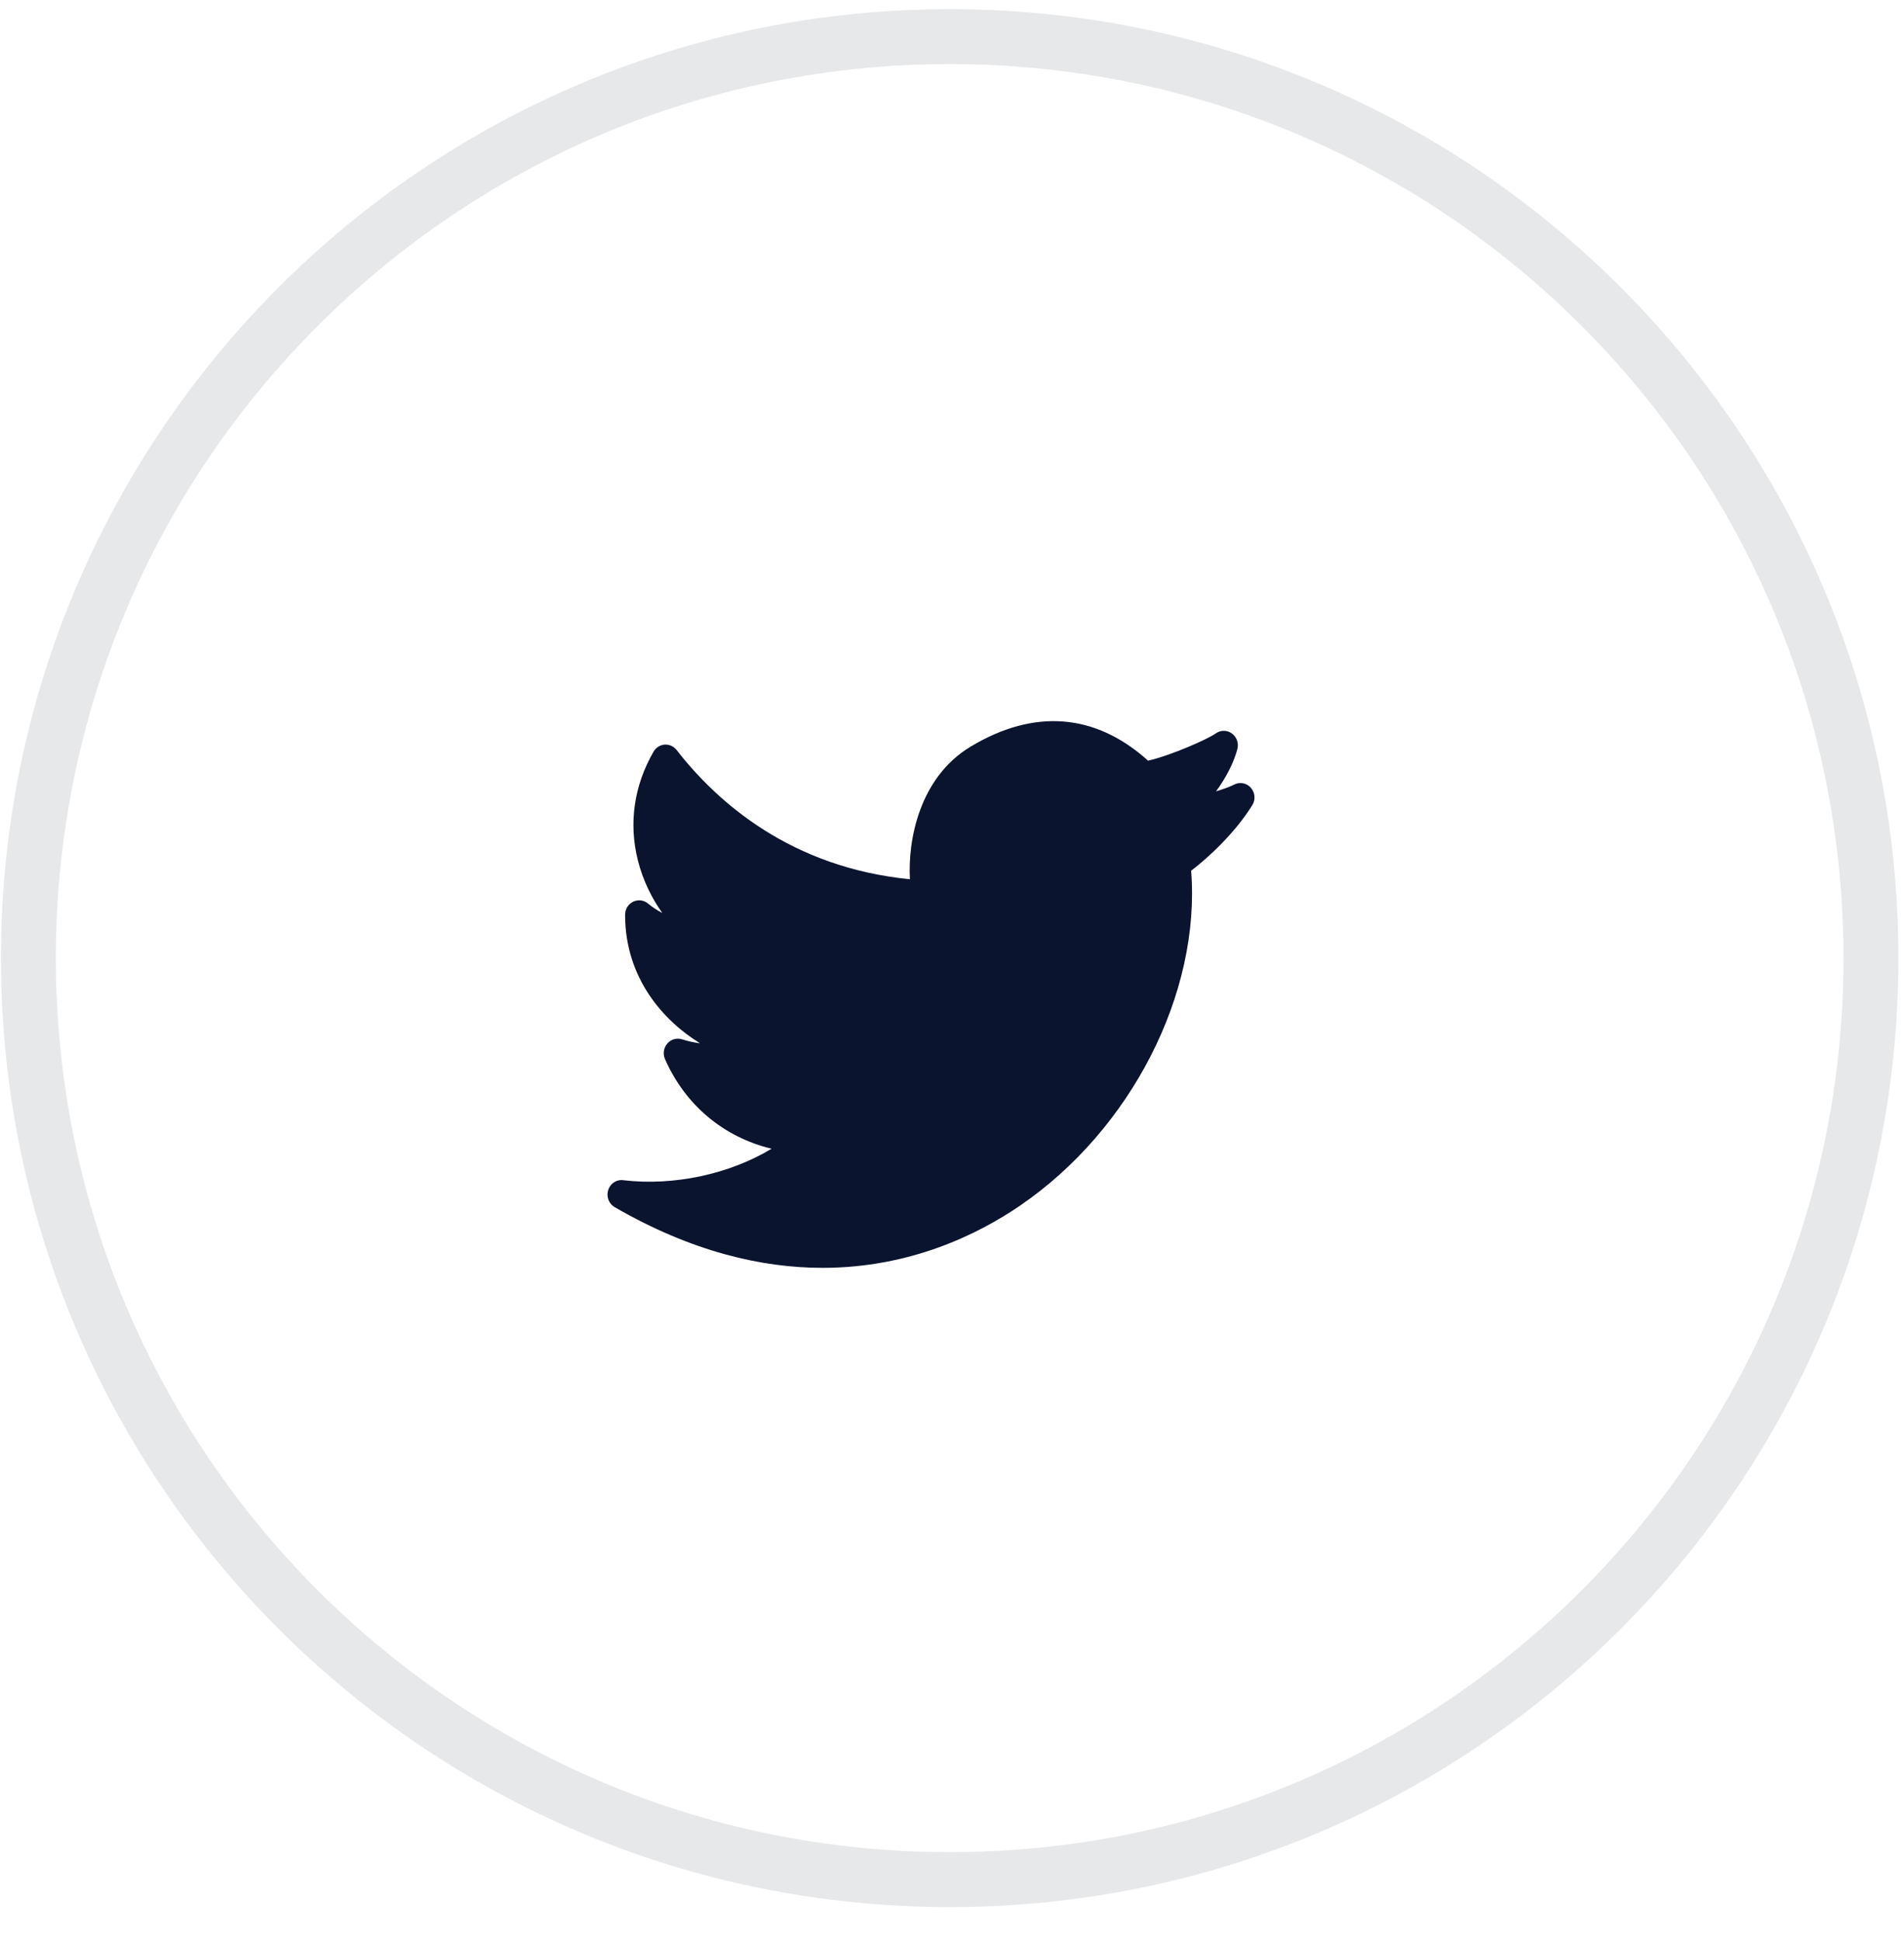
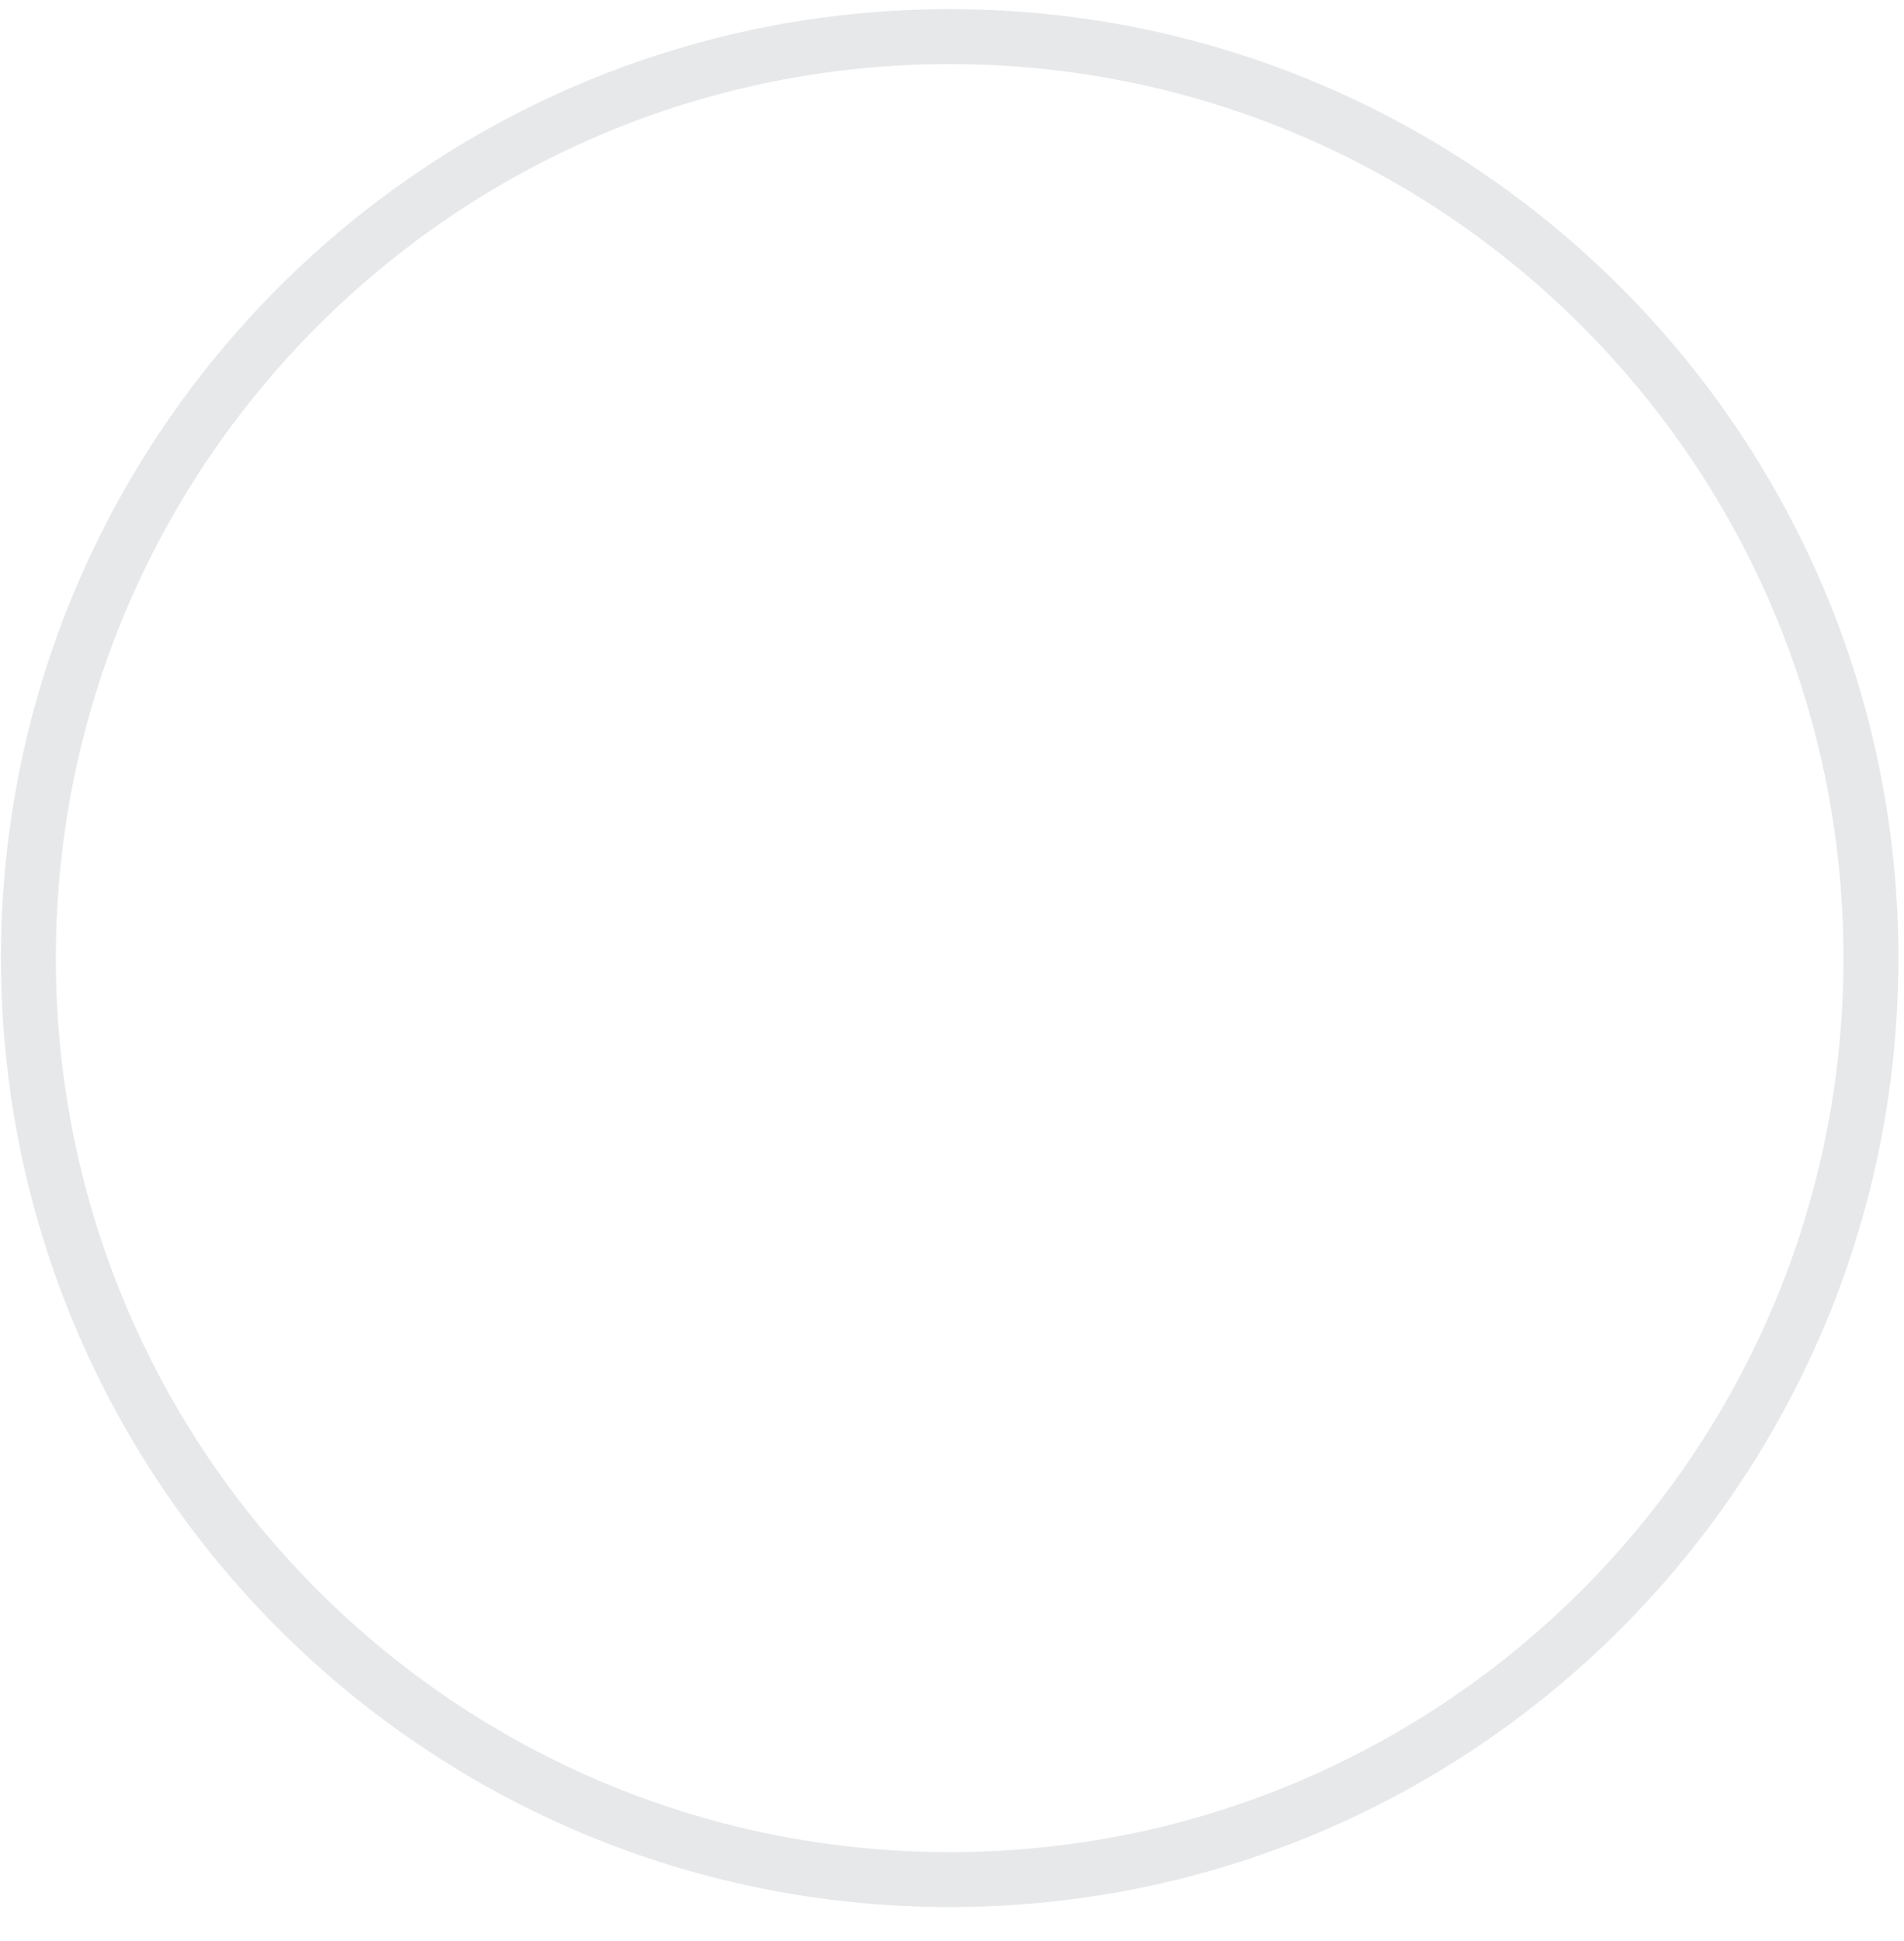
<svg xmlns="http://www.w3.org/2000/svg" width="52" height="53" viewBox="0 0 52 53" fill="none">
  <path opacity="0.1" fill-rule="evenodd" clip-rule="evenodd" d="M25.937 51.322C39.833 51.322 51.097 40.057 51.097 26.161C51.097 12.265 39.833 1 25.937 1C12.041 1 0.776 12.265 0.776 26.161C0.776 40.057 12.041 51.322 25.937 51.322Z" stroke="#0A142F" stroke-width="1.5" />
-   <path d="M34.161 21.509C34.044 21.377 33.856 21.344 33.702 21.425C33.605 21.476 33.425 21.542 33.211 21.608C33.481 21.238 33.698 20.824 33.794 20.451C33.836 20.291 33.775 20.122 33.643 20.026C33.511 19.931 33.335 19.931 33.203 20.026C32.995 20.176 31.99 20.625 31.355 20.77C29.919 19.476 28.248 19.342 26.511 20.385C25.099 21.233 24.791 22.957 24.851 24.008C21.619 23.688 19.61 21.932 18.479 20.479C18.4 20.377 18.273 20.323 18.153 20.331C18.027 20.341 17.913 20.413 17.849 20.524C17.314 21.453 17.166 22.479 17.421 23.493C17.561 24.046 17.805 24.534 18.089 24.929C17.953 24.86 17.822 24.774 17.698 24.671C17.584 24.575 17.425 24.556 17.291 24.621C17.157 24.686 17.072 24.825 17.072 24.978C17.072 26.718 18.131 27.88 19.119 28.487C18.959 28.467 18.793 28.431 18.625 28.378C18.48 28.333 18.323 28.378 18.224 28.495C18.124 28.611 18.1 28.777 18.162 28.919C18.718 30.182 19.77 31.051 21.072 31.366C19.935 32.053 18.413 32.39 17.02 32.225C16.839 32.199 16.667 32.316 16.61 32.495C16.553 32.673 16.628 32.87 16.787 32.961C18.901 34.182 20.812 34.618 22.464 34.618C24.868 34.618 26.723 33.695 27.853 32.923C30.897 30.845 32.795 27.114 32.531 23.775C33.019 23.404 33.748 22.72 34.201 21.984C34.295 21.836 34.278 21.64 34.161 21.509Z" fill="#0A142F" />
</svg>